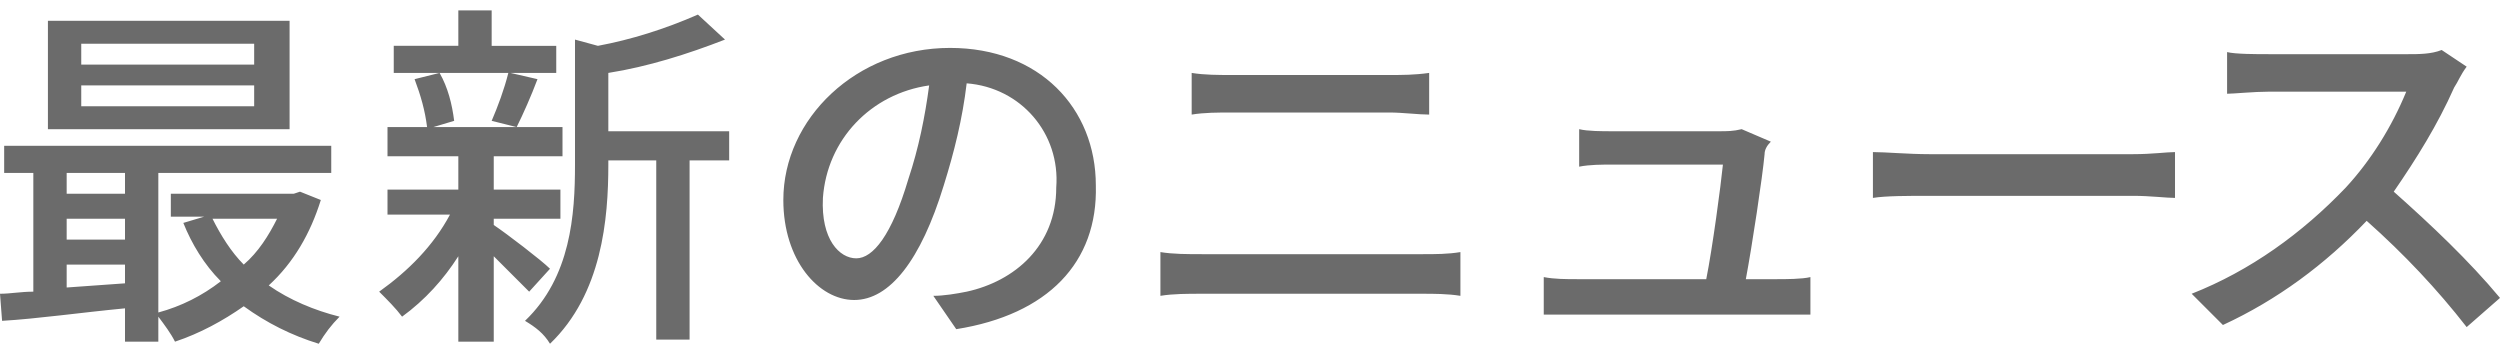
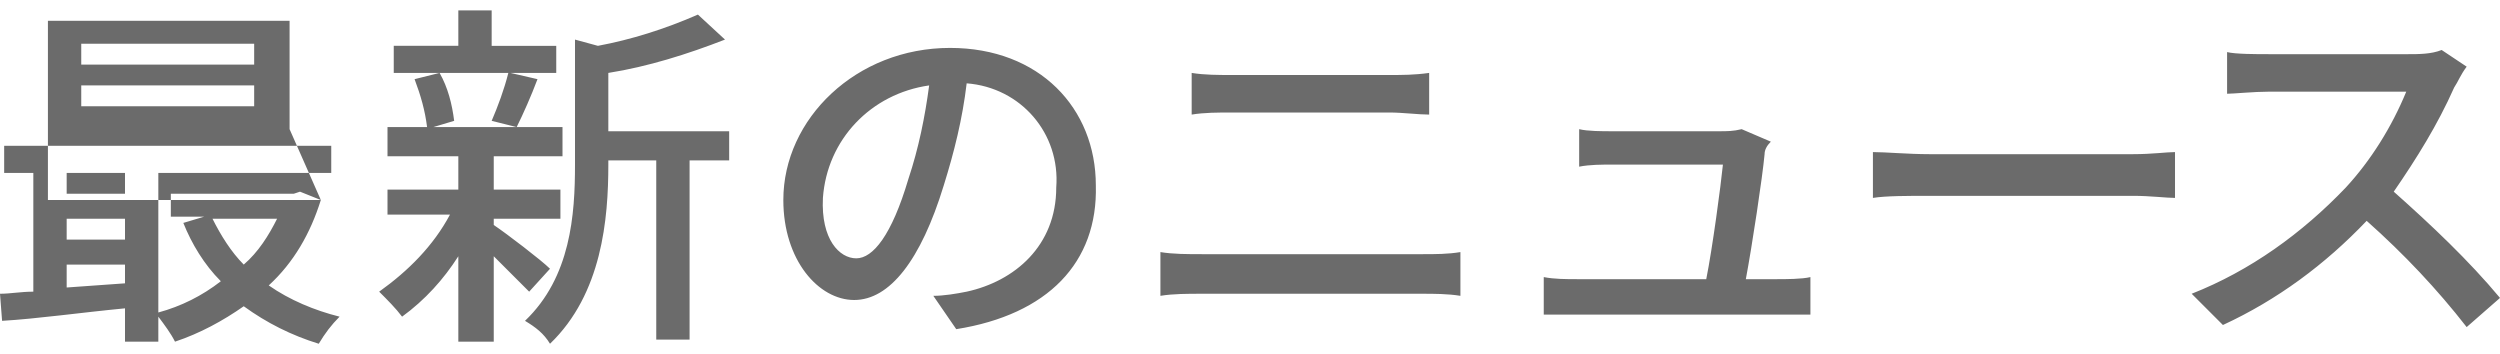
<svg xmlns="http://www.w3.org/2000/svg" version="1.1" id="レイヤー_1" x="0px" y="0px" viewBox="0 0 120 17" width="120" height="17" style="enable-background:new 0 0 120 17;" xml:space="preserve">
  <style type="text/css">
	.st0{fill-rule:evenodd;clip-rule:evenodd;fill:#6B6B6B;}
</style>
-   <path id="シェイプ_1" class="st0" d="M15.4,9.6c-0.5,1.6-1.3,3-2.5,4.1c1,0.7,2.2,1.2,3.4,1.5c-0.4,0.4-0.7,0.8-1,1.3  c-1.3-0.4-2.5-1-3.6-1.8c-1,0.7-2.1,1.3-3.3,1.7c-0.2-0.4-0.5-0.8-0.8-1.2v1.2H6v-1.6c-2.1,0.2-4.2,0.5-5.9,0.6L0,14.1  c0.5,0,1-0.1,1.6-0.1V8.3H0.2V7h15.7v1.3H7.6v6.7c1.1-0.3,2.1-0.8,3-1.5c-0.8-0.8-1.4-1.8-1.8-2.8l1-0.3H8.2V9.3h5.9l0.3-0.1  L15.4,9.6z M13.9,6.2H2.3V1h11.6L13.9,6.2L13.9,6.2z M3.2,8.3v1H6v-1H3.2z M3.2,11.5H6v-1H3.2V11.5z M6,13.6v-0.9H3.2v1.1L6,13.6z   M12.2,2.1H3.9v1h8.3V2.1z M12.2,4.1H3.9v1h8.3V4.1z M10.2,10.5c0.4,0.8,0.9,1.6,1.5,2.2c0.7-0.6,1.2-1.4,1.6-2.2H10.2z M25.4,14  c-0.4-0.4-1.1-1.1-1.7-1.7v4.1H22v-4.1c-0.7,1.1-1.6,2.1-2.7,2.9c-0.3-0.4-0.7-0.8-1.1-1.2c1.4-1,2.6-2.2,3.4-3.7h-3V9.1H22V7.5  h-3.4V6.1h1.9c-0.1-0.8-0.3-1.5-0.6-2.3l1.2-0.3h-2.2V2.2H22V0.5h1.6v1.7h3.1v1.3h-2.2l1.3,0.3c-0.3,0.8-0.7,1.7-1,2.3H27v1.4h-3.3  v1.6h3.2v1.4h-3.2v0.3c0.6,0.4,2.3,1.7,2.7,2.1L25.4,14z M21.1,3.5c0.4,0.7,0.6,1.5,0.7,2.3l-1,0.3h4l-1.2-0.3  c0.3-0.7,0.6-1.5,0.8-2.3H21.1L21.1,3.5z M35,7.7h-1.9v8.6h-1.6V7.7h-2.3v0.2c0,2.6-0.3,6.2-2.8,8.6c-0.3-0.5-0.7-0.8-1.2-1.1  c2.2-2.1,2.4-5.1,2.4-7.5v-6l1.1,0.3c1.6-0.3,3.2-0.8,4.8-1.5l1.3,1.2c-1.8,0.7-3.7,1.3-5.6,1.6v2.8H35L35,7.7L35,7.7z M45.9,15.8  l-1.1-1.6c0.5,0,1.1-0.1,1.6-0.2c2.3-0.5,4.3-2.2,4.3-5C50.9,6.4,49,4.2,46.4,4c-0.2,1.7-0.6,3.3-1.1,4.9c-1.1,3.6-2.6,5.5-4.3,5.5  s-3.4-1.9-3.4-4.8c0-3.9,3.5-7.3,8-7.3c4.3,0,7,2.9,7,6.6C52.7,12.6,50.3,15.1,45.9,15.8z M41.1,12.4c0.8,0,1.7-1.1,2.5-3.8  c0.5-1.5,0.8-3,1-4.5c-2.8,0.4-4.9,2.6-5.1,5.4C39.4,11.5,40.3,12.4,41.1,12.4z M57.7,12.2h10.6c0.6,0,1.2,0,1.8-0.1v2.1  c-0.6-0.1-1.3-0.1-1.8-0.1H57.7c-0.7,0-1.4,0-2,0.1v-2.1C56.3,12.2,57,12.2,57.7,12.2z M59.1,3.6h7.6c0.6,0,1.2,0,1.9-0.1v2  c-0.5,0-1.3-0.1-1.9-0.1h-7.6c-0.6,0-1.3,0-1.9,0.1v-2C57.8,3.6,58.5,3.6,59.1,3.6L59.1,3.6z M84.7,7.4c-0.1,1.1-0.6,4.4-0.9,6h1.5  c0.4,0,1.2,0,1.6-0.1v1.8c-0.3,0-1.1,0-1.5,0h-9.7c-0.6,0-1,0-1.6,0v-1.8c0.5,0.1,1.1,0.1,1.6,0.1h6.2c0.3-1.5,0.7-4.5,0.8-5.5h-5.3  c-0.5,0-1.1,0-1.6,0.1V6.2c0.4,0.1,1.1,0.1,1.6,0.1h5.1c0.4,0,0.7,0,1.1-0.1l1.4,0.6C84.8,7,84.7,7.2,84.7,7.4z M92.6,7.4h9.8  c0.9,0,1.6-0.1,2-0.1v2.2c-0.4,0-1.2-0.1-2-0.1h-9.8c-1,0-2.1,0-2.7,0.1V7.3C90.5,7.3,91.6,7.4,92.6,7.4z M117.8,4.2  c-0.8,1.8-1.8,3.4-2.9,5c1.8,1.6,3.6,3.3,5.1,5.1l-1.6,1.4c-1.4-1.8-3-3.5-4.8-5.1c-2,2.1-4.3,3.8-6.9,5l-1.5-1.5  c2.8-1.1,5.3-2.9,7.4-5.1c1.2-1.3,2.2-2.9,2.9-4.6h-6.6c-0.7,0-1.7,0.1-2,0.1v-2c0.4,0.1,1.4,0.1,2,0.1h6.7c0.5,0,1.1,0,1.6-0.2  l1.2,0.8C118.1,3.6,118,3.9,117.8,4.2z" />
+   <path id="シェイプ_1" class="st0" d="M15.4,9.6c-0.5,1.6-1.3,3-2.5,4.1c1,0.7,2.2,1.2,3.4,1.5c-0.4,0.4-0.7,0.8-1,1.3  c-1.3-0.4-2.5-1-3.6-1.8c-1,0.7-2.1,1.3-3.3,1.7c-0.2-0.4-0.5-0.8-0.8-1.2v1.2H6v-1.6c-2.1,0.2-4.2,0.5-5.9,0.6L0,14.1  c0.5,0,1-0.1,1.6-0.1V8.3H0.2V7h15.7v1.3H7.6v6.7c1.1-0.3,2.1-0.8,3-1.5c-0.8-0.8-1.4-1.8-1.8-2.8l1-0.3H8.2V9.3h5.9l0.3-0.1  L15.4,9.6z H2.3V1h11.6L13.9,6.2L13.9,6.2z M3.2,8.3v1H6v-1H3.2z M3.2,11.5H6v-1H3.2V11.5z M6,13.6v-0.9H3.2v1.1L6,13.6z   M12.2,2.1H3.9v1h8.3V2.1z M12.2,4.1H3.9v1h8.3V4.1z M10.2,10.5c0.4,0.8,0.9,1.6,1.5,2.2c0.7-0.6,1.2-1.4,1.6-2.2H10.2z M25.4,14  c-0.4-0.4-1.1-1.1-1.7-1.7v4.1H22v-4.1c-0.7,1.1-1.6,2.1-2.7,2.9c-0.3-0.4-0.7-0.8-1.1-1.2c1.4-1,2.6-2.2,3.4-3.7h-3V9.1H22V7.5  h-3.4V6.1h1.9c-0.1-0.8-0.3-1.5-0.6-2.3l1.2-0.3h-2.2V2.2H22V0.5h1.6v1.7h3.1v1.3h-2.2l1.3,0.3c-0.3,0.8-0.7,1.7-1,2.3H27v1.4h-3.3  v1.6h3.2v1.4h-3.2v0.3c0.6,0.4,2.3,1.7,2.7,2.1L25.4,14z M21.1,3.5c0.4,0.7,0.6,1.5,0.7,2.3l-1,0.3h4l-1.2-0.3  c0.3-0.7,0.6-1.5,0.8-2.3H21.1L21.1,3.5z M35,7.7h-1.9v8.6h-1.6V7.7h-2.3v0.2c0,2.6-0.3,6.2-2.8,8.6c-0.3-0.5-0.7-0.8-1.2-1.1  c2.2-2.1,2.4-5.1,2.4-7.5v-6l1.1,0.3c1.6-0.3,3.2-0.8,4.8-1.5l1.3,1.2c-1.8,0.7-3.7,1.3-5.6,1.6v2.8H35L35,7.7L35,7.7z M45.9,15.8  l-1.1-1.6c0.5,0,1.1-0.1,1.6-0.2c2.3-0.5,4.3-2.2,4.3-5C50.9,6.4,49,4.2,46.4,4c-0.2,1.7-0.6,3.3-1.1,4.9c-1.1,3.6-2.6,5.5-4.3,5.5  s-3.4-1.9-3.4-4.8c0-3.9,3.5-7.3,8-7.3c4.3,0,7,2.9,7,6.6C52.7,12.6,50.3,15.1,45.9,15.8z M41.1,12.4c0.8,0,1.7-1.1,2.5-3.8  c0.5-1.5,0.8-3,1-4.5c-2.8,0.4-4.9,2.6-5.1,5.4C39.4,11.5,40.3,12.4,41.1,12.4z M57.7,12.2h10.6c0.6,0,1.2,0,1.8-0.1v2.1  c-0.6-0.1-1.3-0.1-1.8-0.1H57.7c-0.7,0-1.4,0-2,0.1v-2.1C56.3,12.2,57,12.2,57.7,12.2z M59.1,3.6h7.6c0.6,0,1.2,0,1.9-0.1v2  c-0.5,0-1.3-0.1-1.9-0.1h-7.6c-0.6,0-1.3,0-1.9,0.1v-2C57.8,3.6,58.5,3.6,59.1,3.6L59.1,3.6z M84.7,7.4c-0.1,1.1-0.6,4.4-0.9,6h1.5  c0.4,0,1.2,0,1.6-0.1v1.8c-0.3,0-1.1,0-1.5,0h-9.7c-0.6,0-1,0-1.6,0v-1.8c0.5,0.1,1.1,0.1,1.6,0.1h6.2c0.3-1.5,0.7-4.5,0.8-5.5h-5.3  c-0.5,0-1.1,0-1.6,0.1V6.2c0.4,0.1,1.1,0.1,1.6,0.1h5.1c0.4,0,0.7,0,1.1-0.1l1.4,0.6C84.8,7,84.7,7.2,84.7,7.4z M92.6,7.4h9.8  c0.9,0,1.6-0.1,2-0.1v2.2c-0.4,0-1.2-0.1-2-0.1h-9.8c-1,0-2.1,0-2.7,0.1V7.3C90.5,7.3,91.6,7.4,92.6,7.4z M117.8,4.2  c-0.8,1.8-1.8,3.4-2.9,5c1.8,1.6,3.6,3.3,5.1,5.1l-1.6,1.4c-1.4-1.8-3-3.5-4.8-5.1c-2,2.1-4.3,3.8-6.9,5l-1.5-1.5  c2.8-1.1,5.3-2.9,7.4-5.1c1.2-1.3,2.2-2.9,2.9-4.6h-6.6c-0.7,0-1.7,0.1-2,0.1v-2c0.4,0.1,1.4,0.1,2,0.1h6.7c0.5,0,1.1,0,1.6-0.2  l1.2,0.8C118.1,3.6,118,3.9,117.8,4.2z" />
</svg>